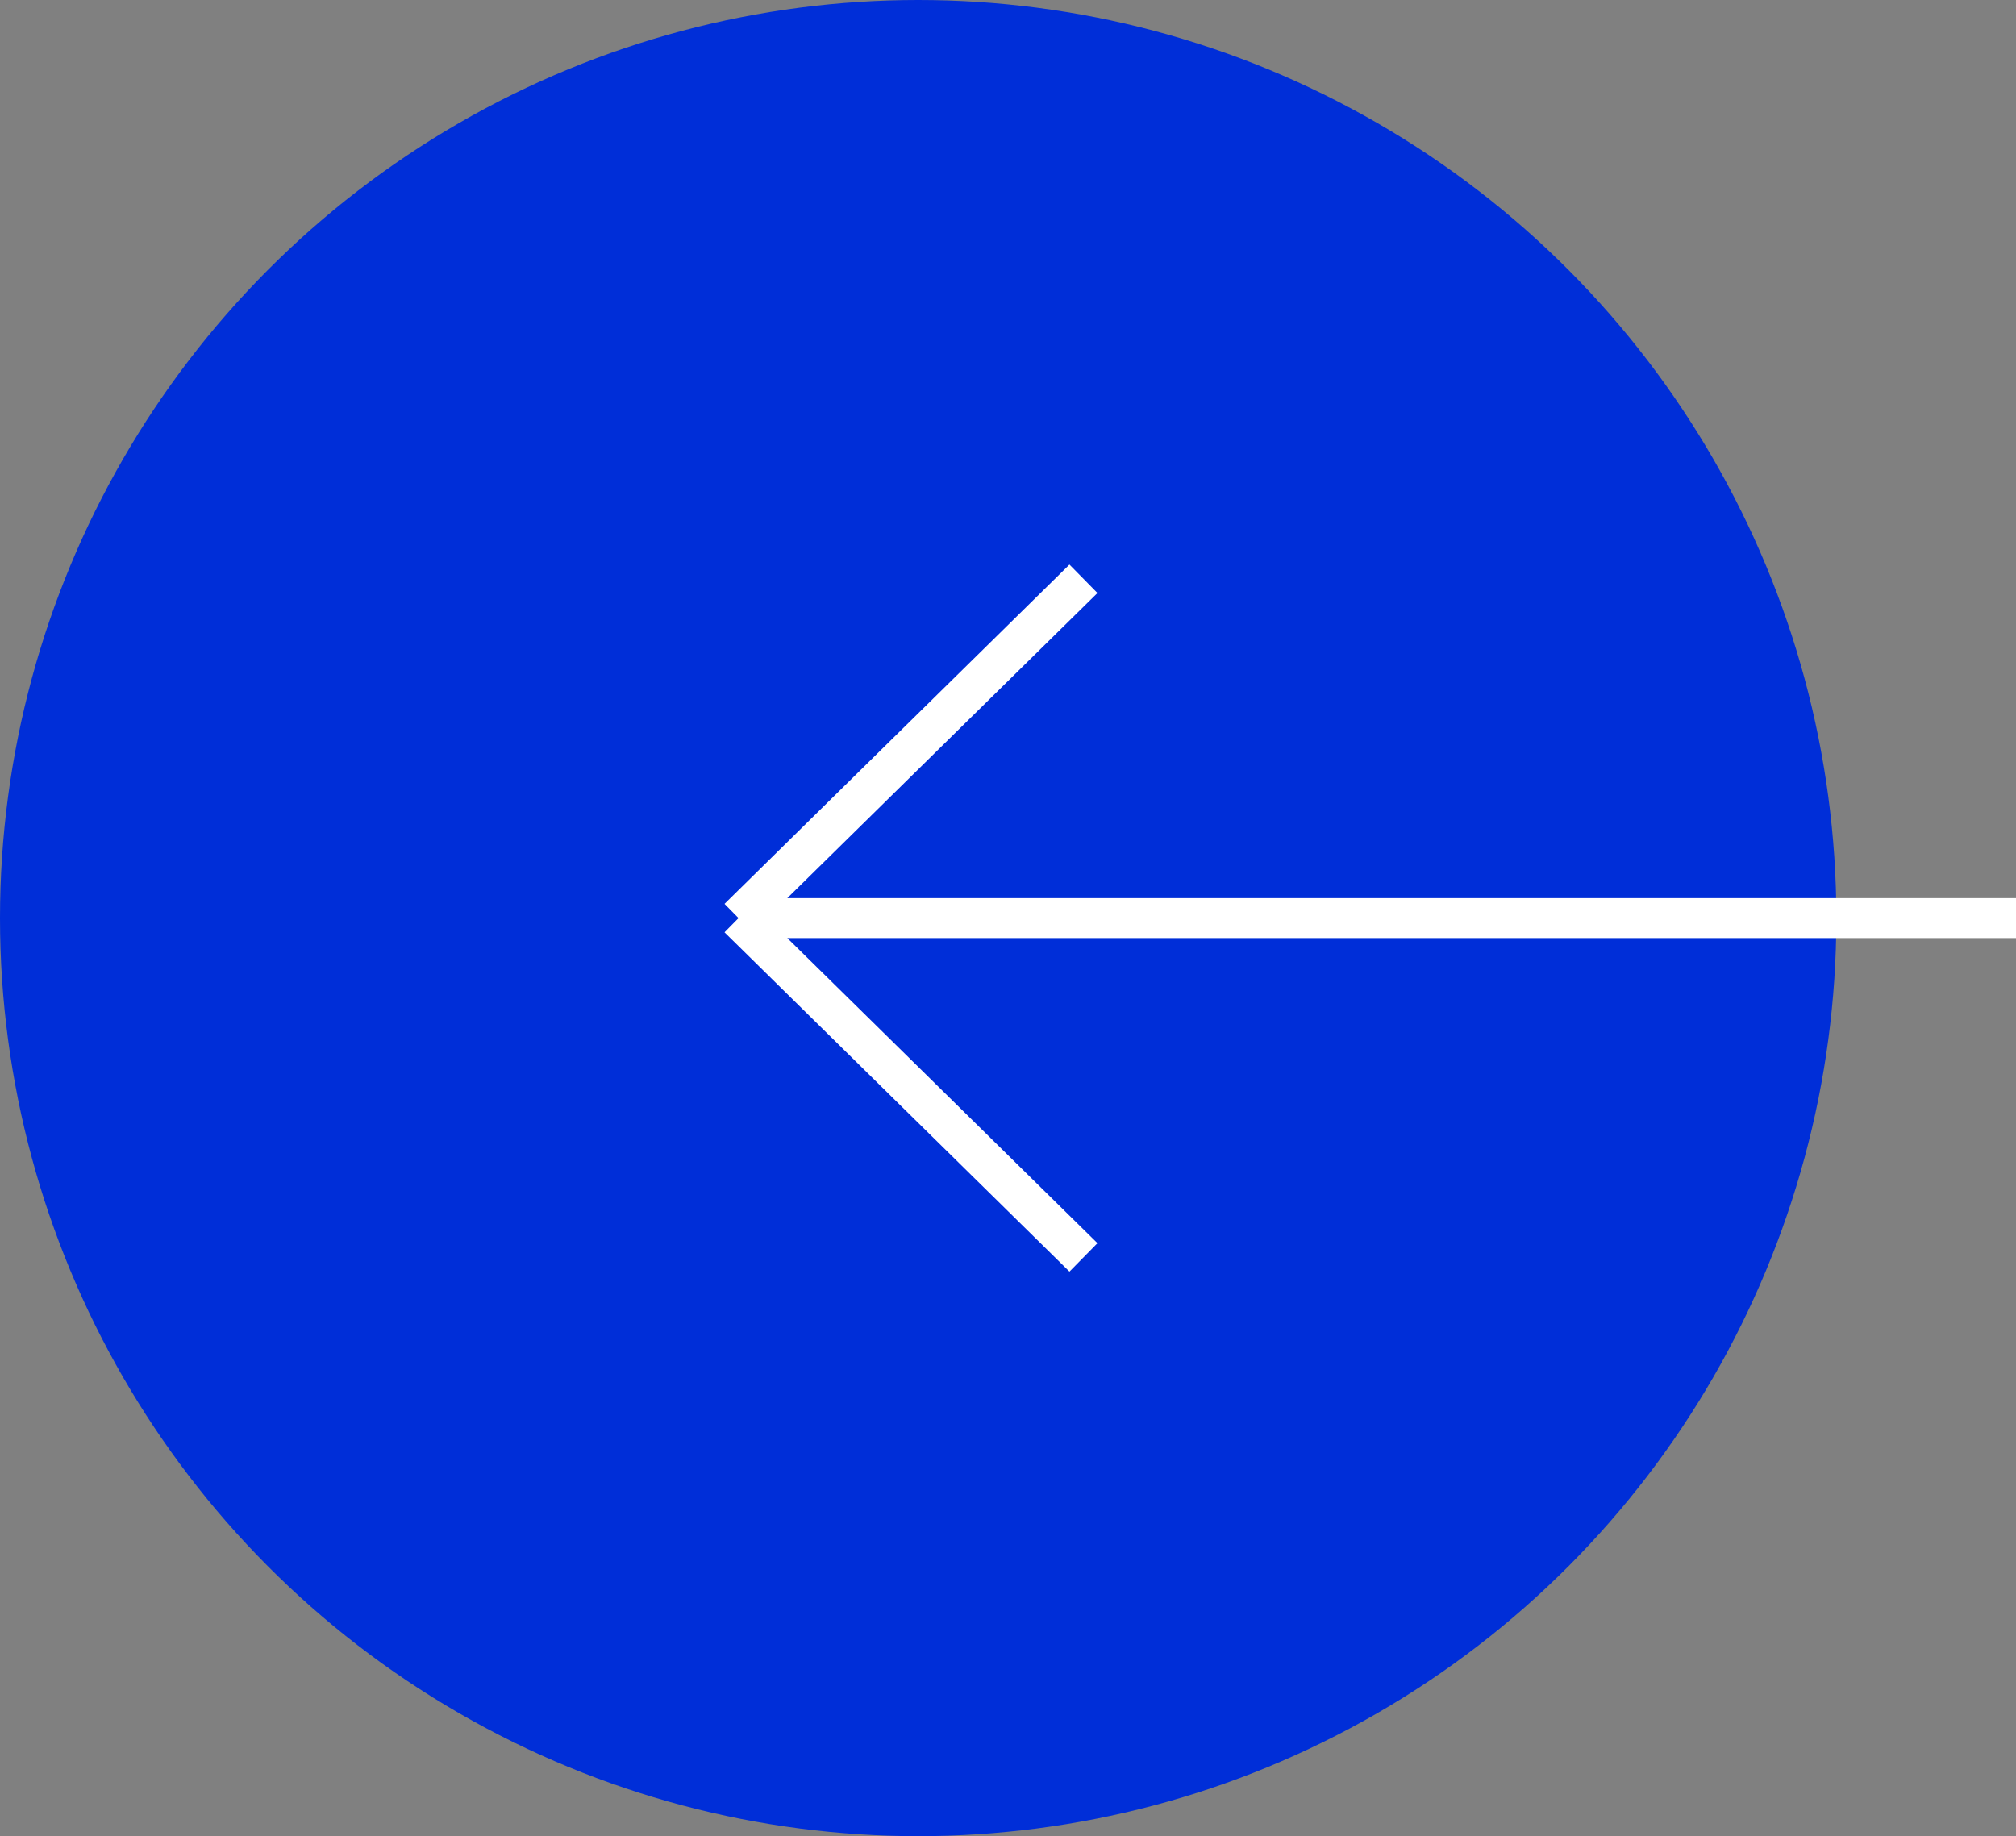
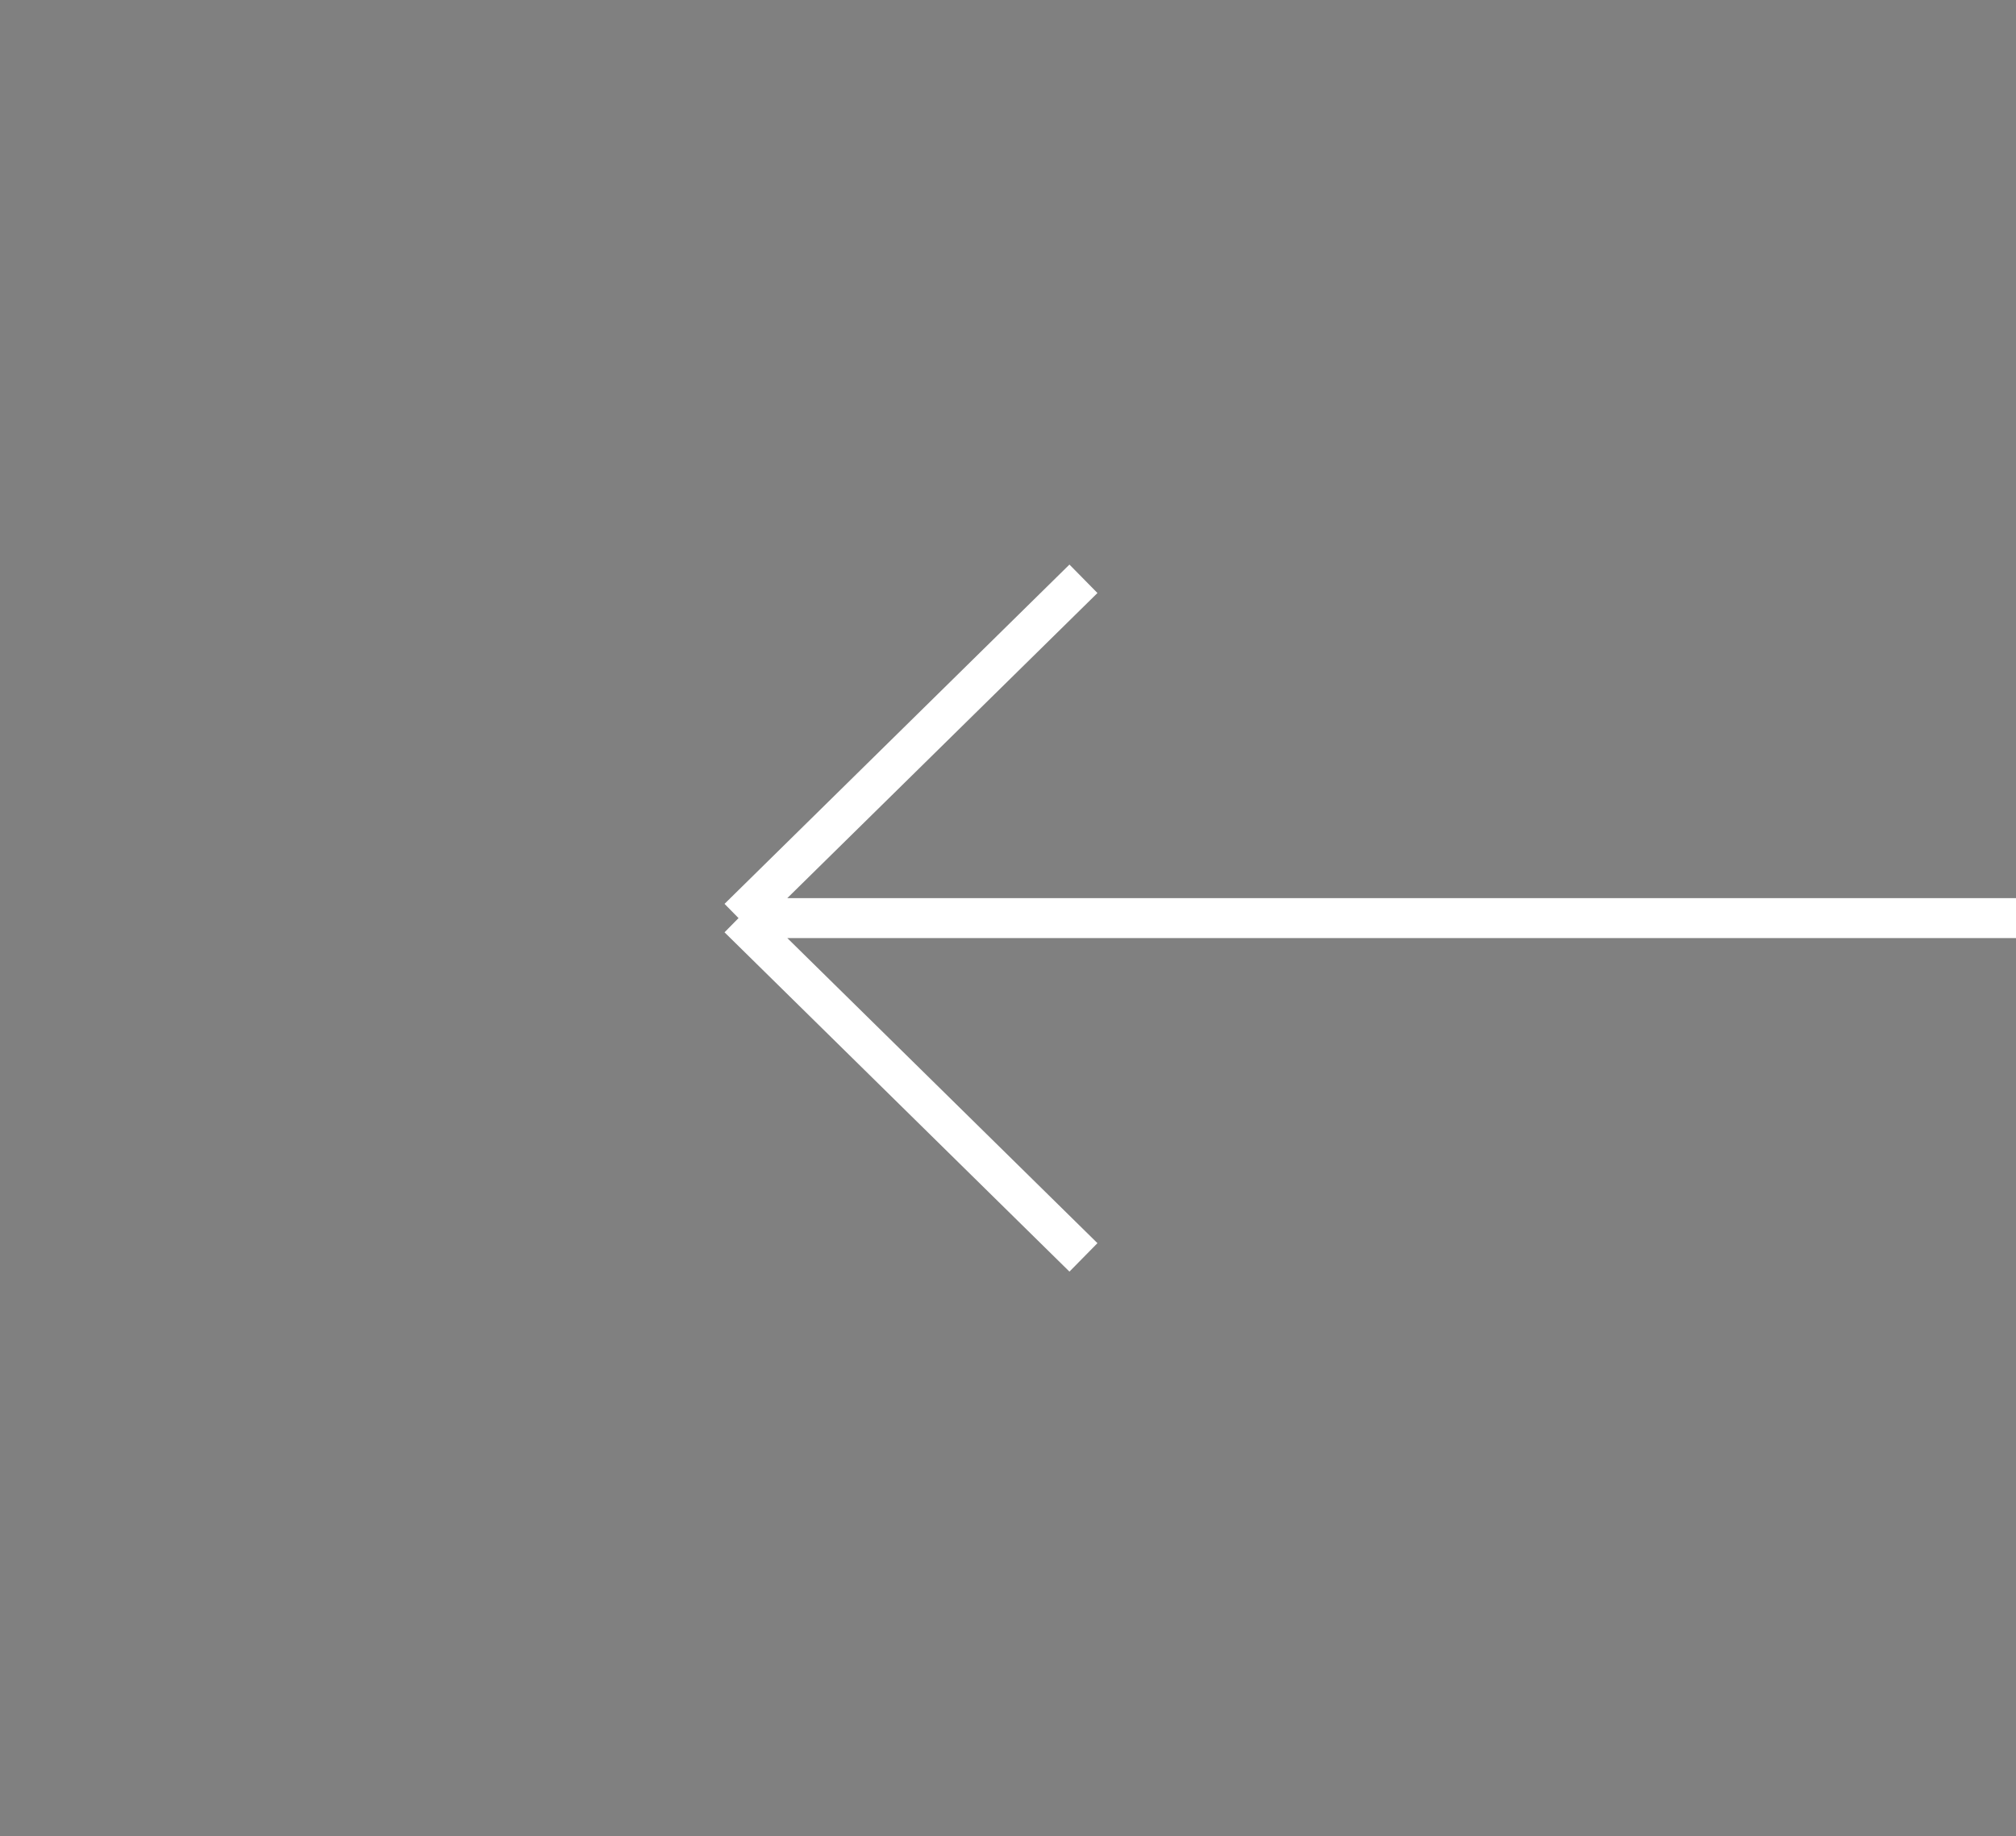
<svg xmlns="http://www.w3.org/2000/svg" width="101" height="92" viewBox="0 0 101 92" fill="none">
  <rect x="0" y="0" width="101" height="92" fill="#808080" stroke="none" />
-   <circle cx="46" cy="46" r="46" fill="#002ED8" />
  <path d="M101 46H37M37 46L54.28 29M37 46L54.28 63" stroke="white" stroke-width="2" />
</svg>